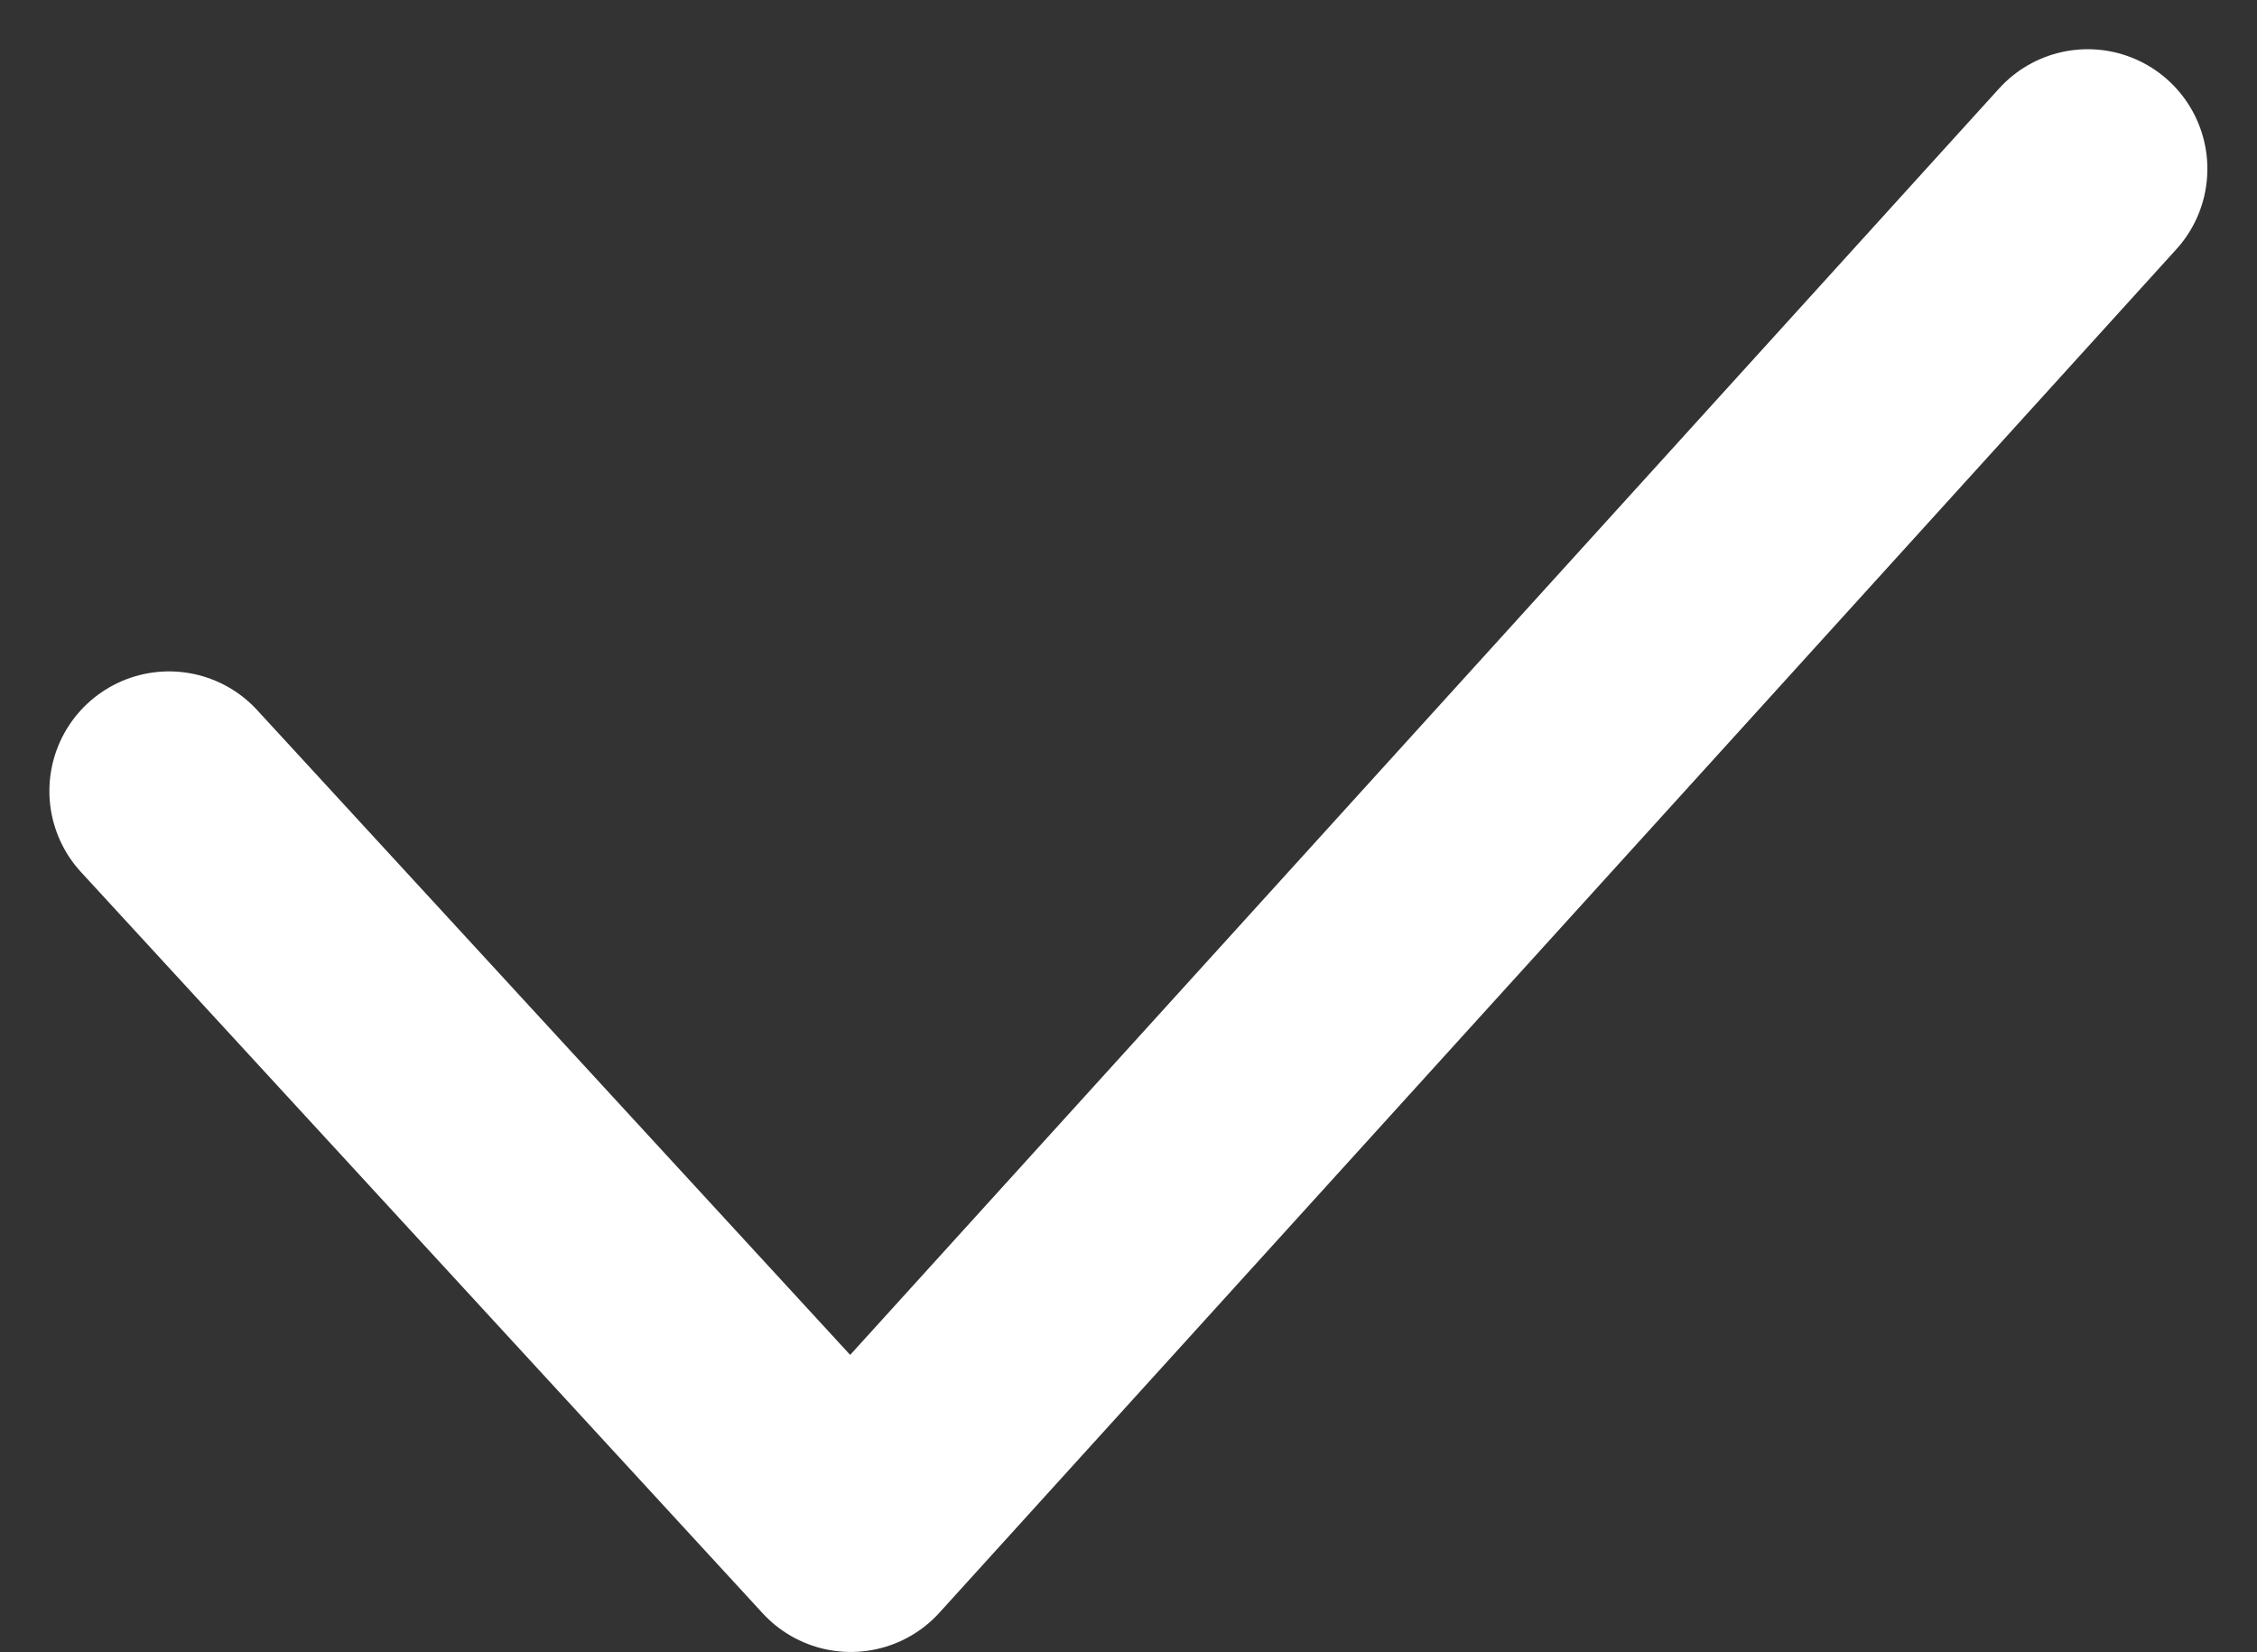
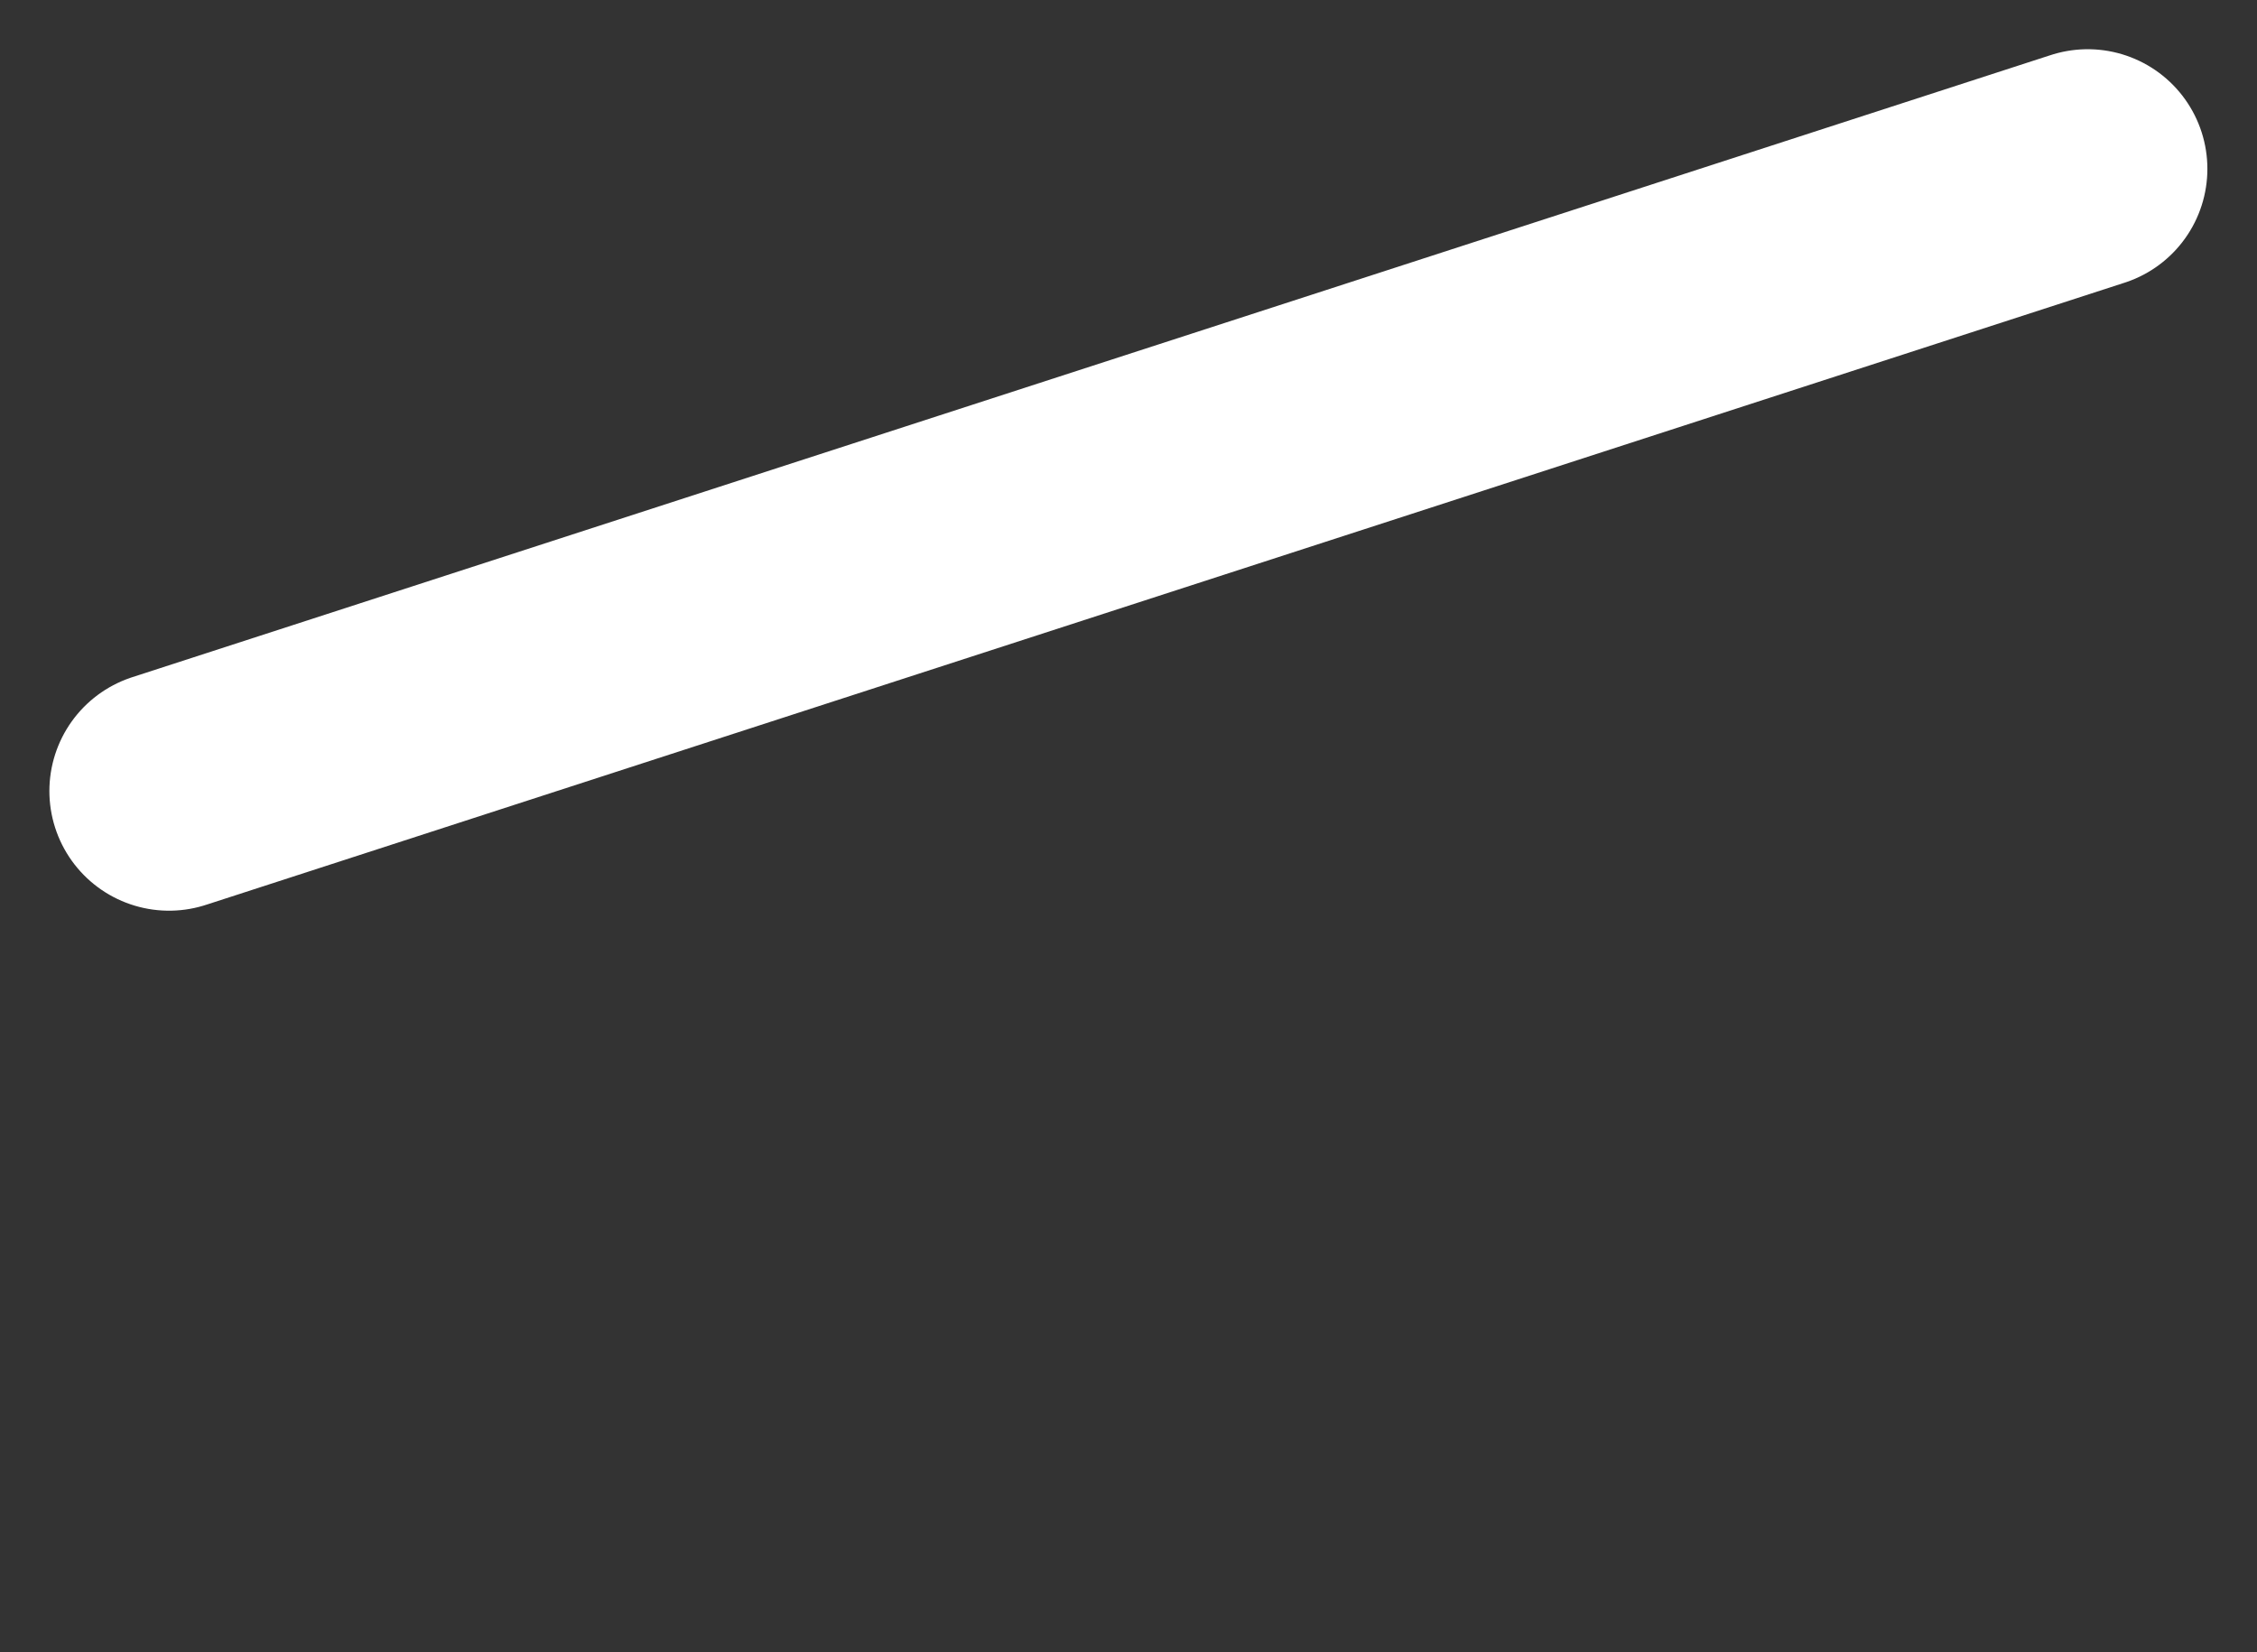
<svg xmlns="http://www.w3.org/2000/svg" width="28.293" height="20.711" viewBox="0 0 28.293 20.711">
  <rect x="0" y="0" width="28.293" height="20.711" fill="#333333" stroke="none" />
-   <path id="Path_272" data-name="Path 272" d="M28.748,31.5l8.546,9.293L52.8,23.7" transform="translate(-26.629 -21.583)" fill="none" stroke="#fff" stroke-linecap="round" stroke-linejoin="round" stroke-width="3" />
+   <path id="Path_272" data-name="Path 272" d="M28.748,31.5L52.8,23.7" transform="translate(-26.629 -21.583)" fill="none" stroke="#fff" stroke-linecap="round" stroke-linejoin="round" stroke-width="3" />
</svg>